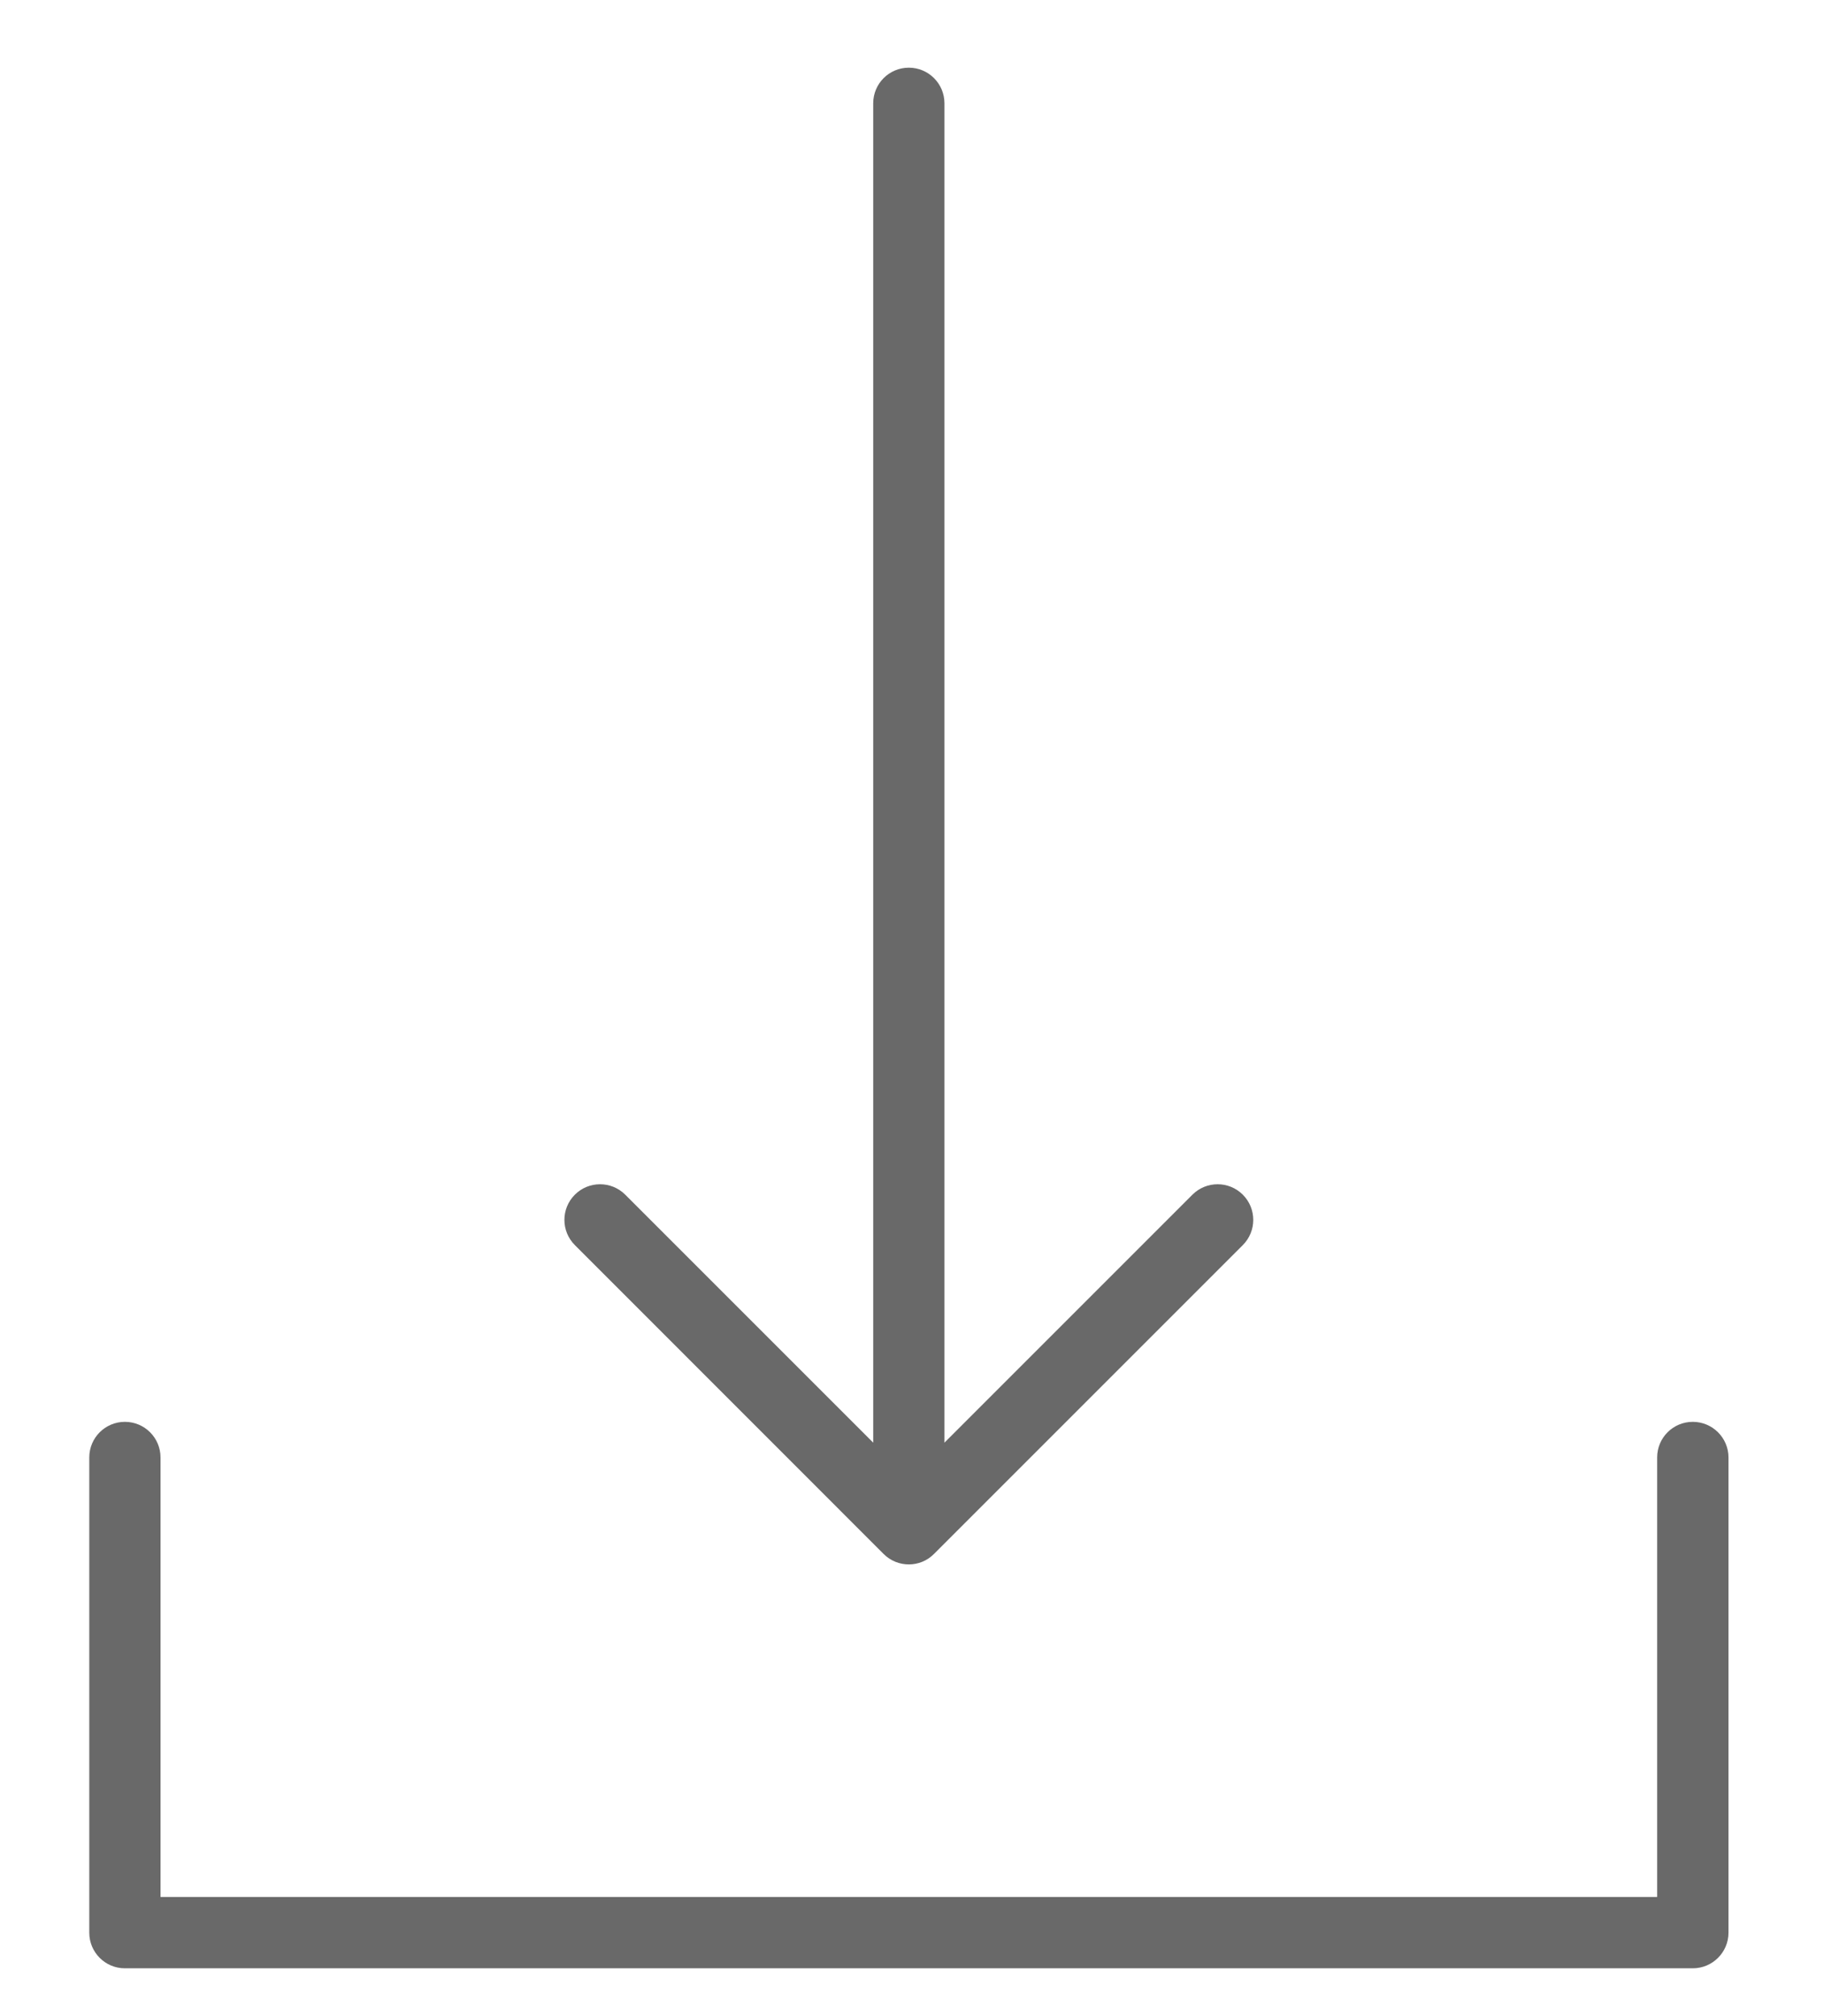
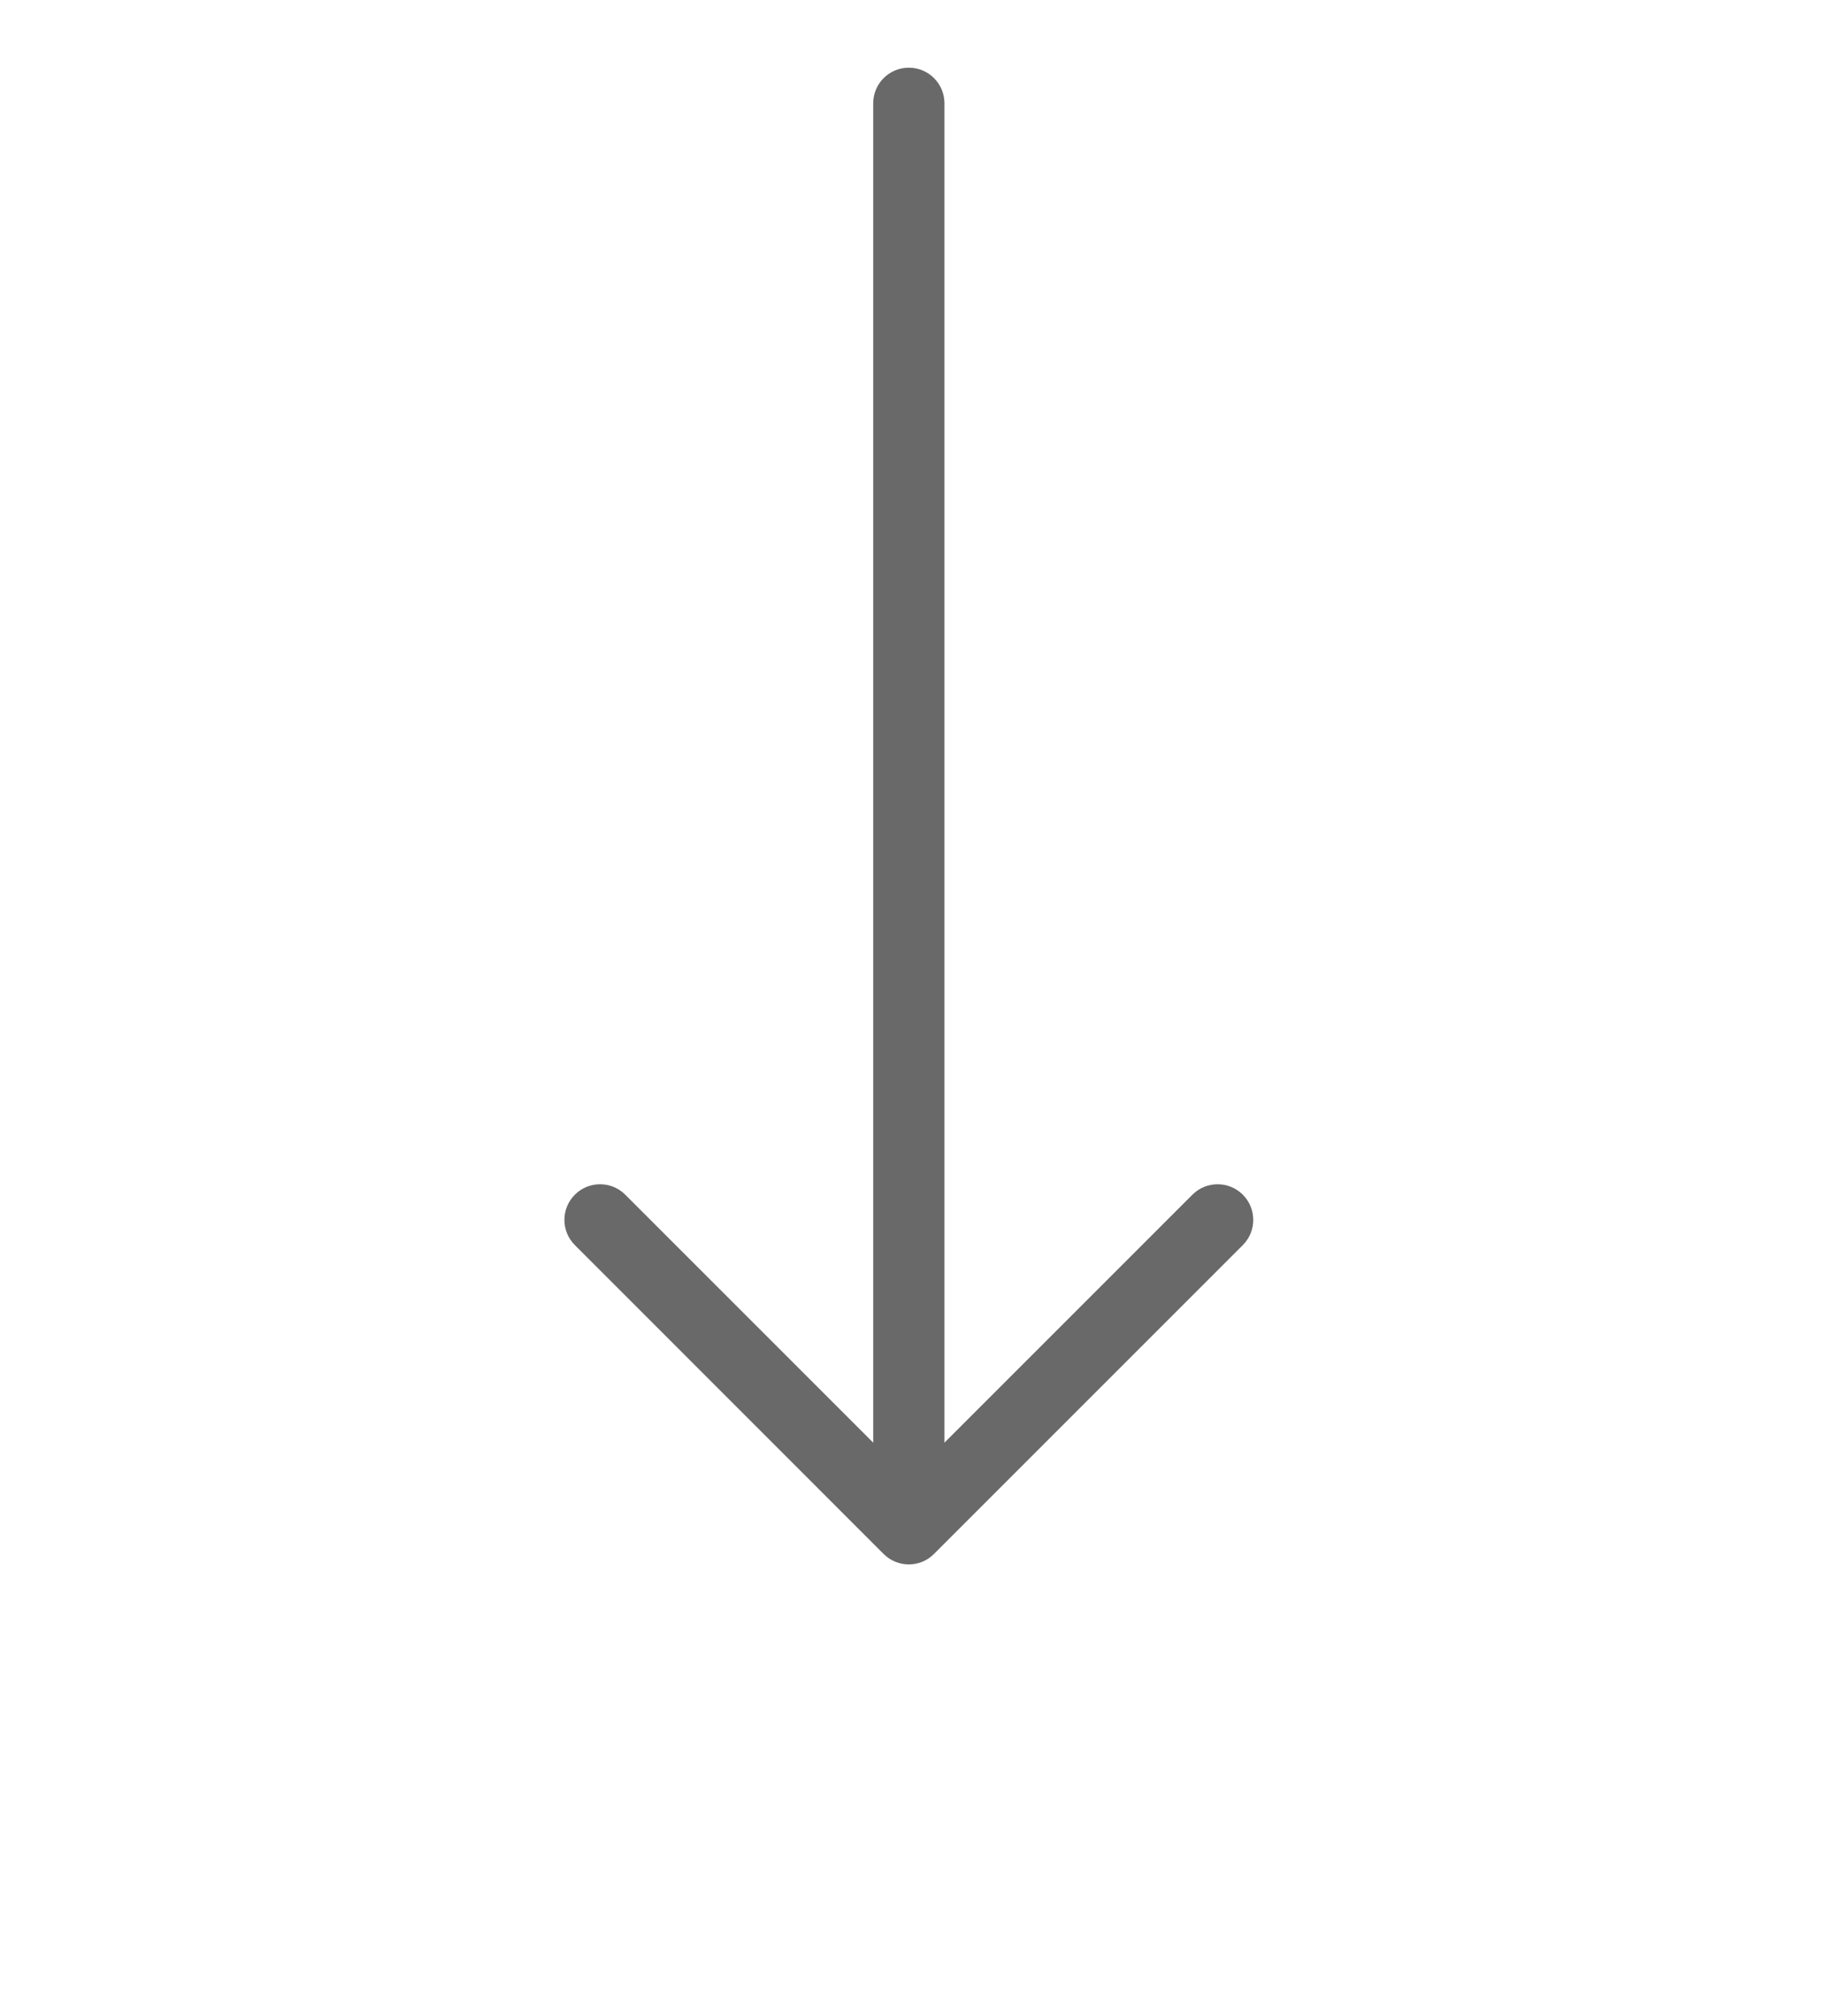
<svg xmlns="http://www.w3.org/2000/svg" width="19" height="21" viewBox="0 0 19 21" fill="none">
-   <path d="M17.633 14.81C17.428 14.81 17.262 14.976 17.262 15.181V19.759H1.672V15.181C1.672 14.976 1.506 14.81 1.301 14.81C1.096 14.81 0.93 14.976 0.93 15.181V20.131C0.93 20.336 1.096 20.502 1.301 20.502H17.633C17.838 20.502 18.005 20.336 18.005 20.131V15.181C18.005 14.976 17.838 14.81 17.633 14.81Z" fill="#696969" />
  <path d="M9.204 16.186C9.277 16.259 9.372 16.295 9.467 16.295C9.562 16.295 9.657 16.259 9.729 16.186L12.946 12.969C13.091 12.824 13.091 12.589 12.946 12.444C12.801 12.299 12.566 12.299 12.421 12.444L9.838 15.027V1.076C9.838 0.871 9.672 0.705 9.467 0.705C9.262 0.705 9.096 0.871 9.096 1.076V15.027L6.513 12.444C6.368 12.299 6.133 12.299 5.988 12.444C5.843 12.589 5.843 12.824 5.988 12.969L9.204 16.186Z" fill="#696969" />
</svg>